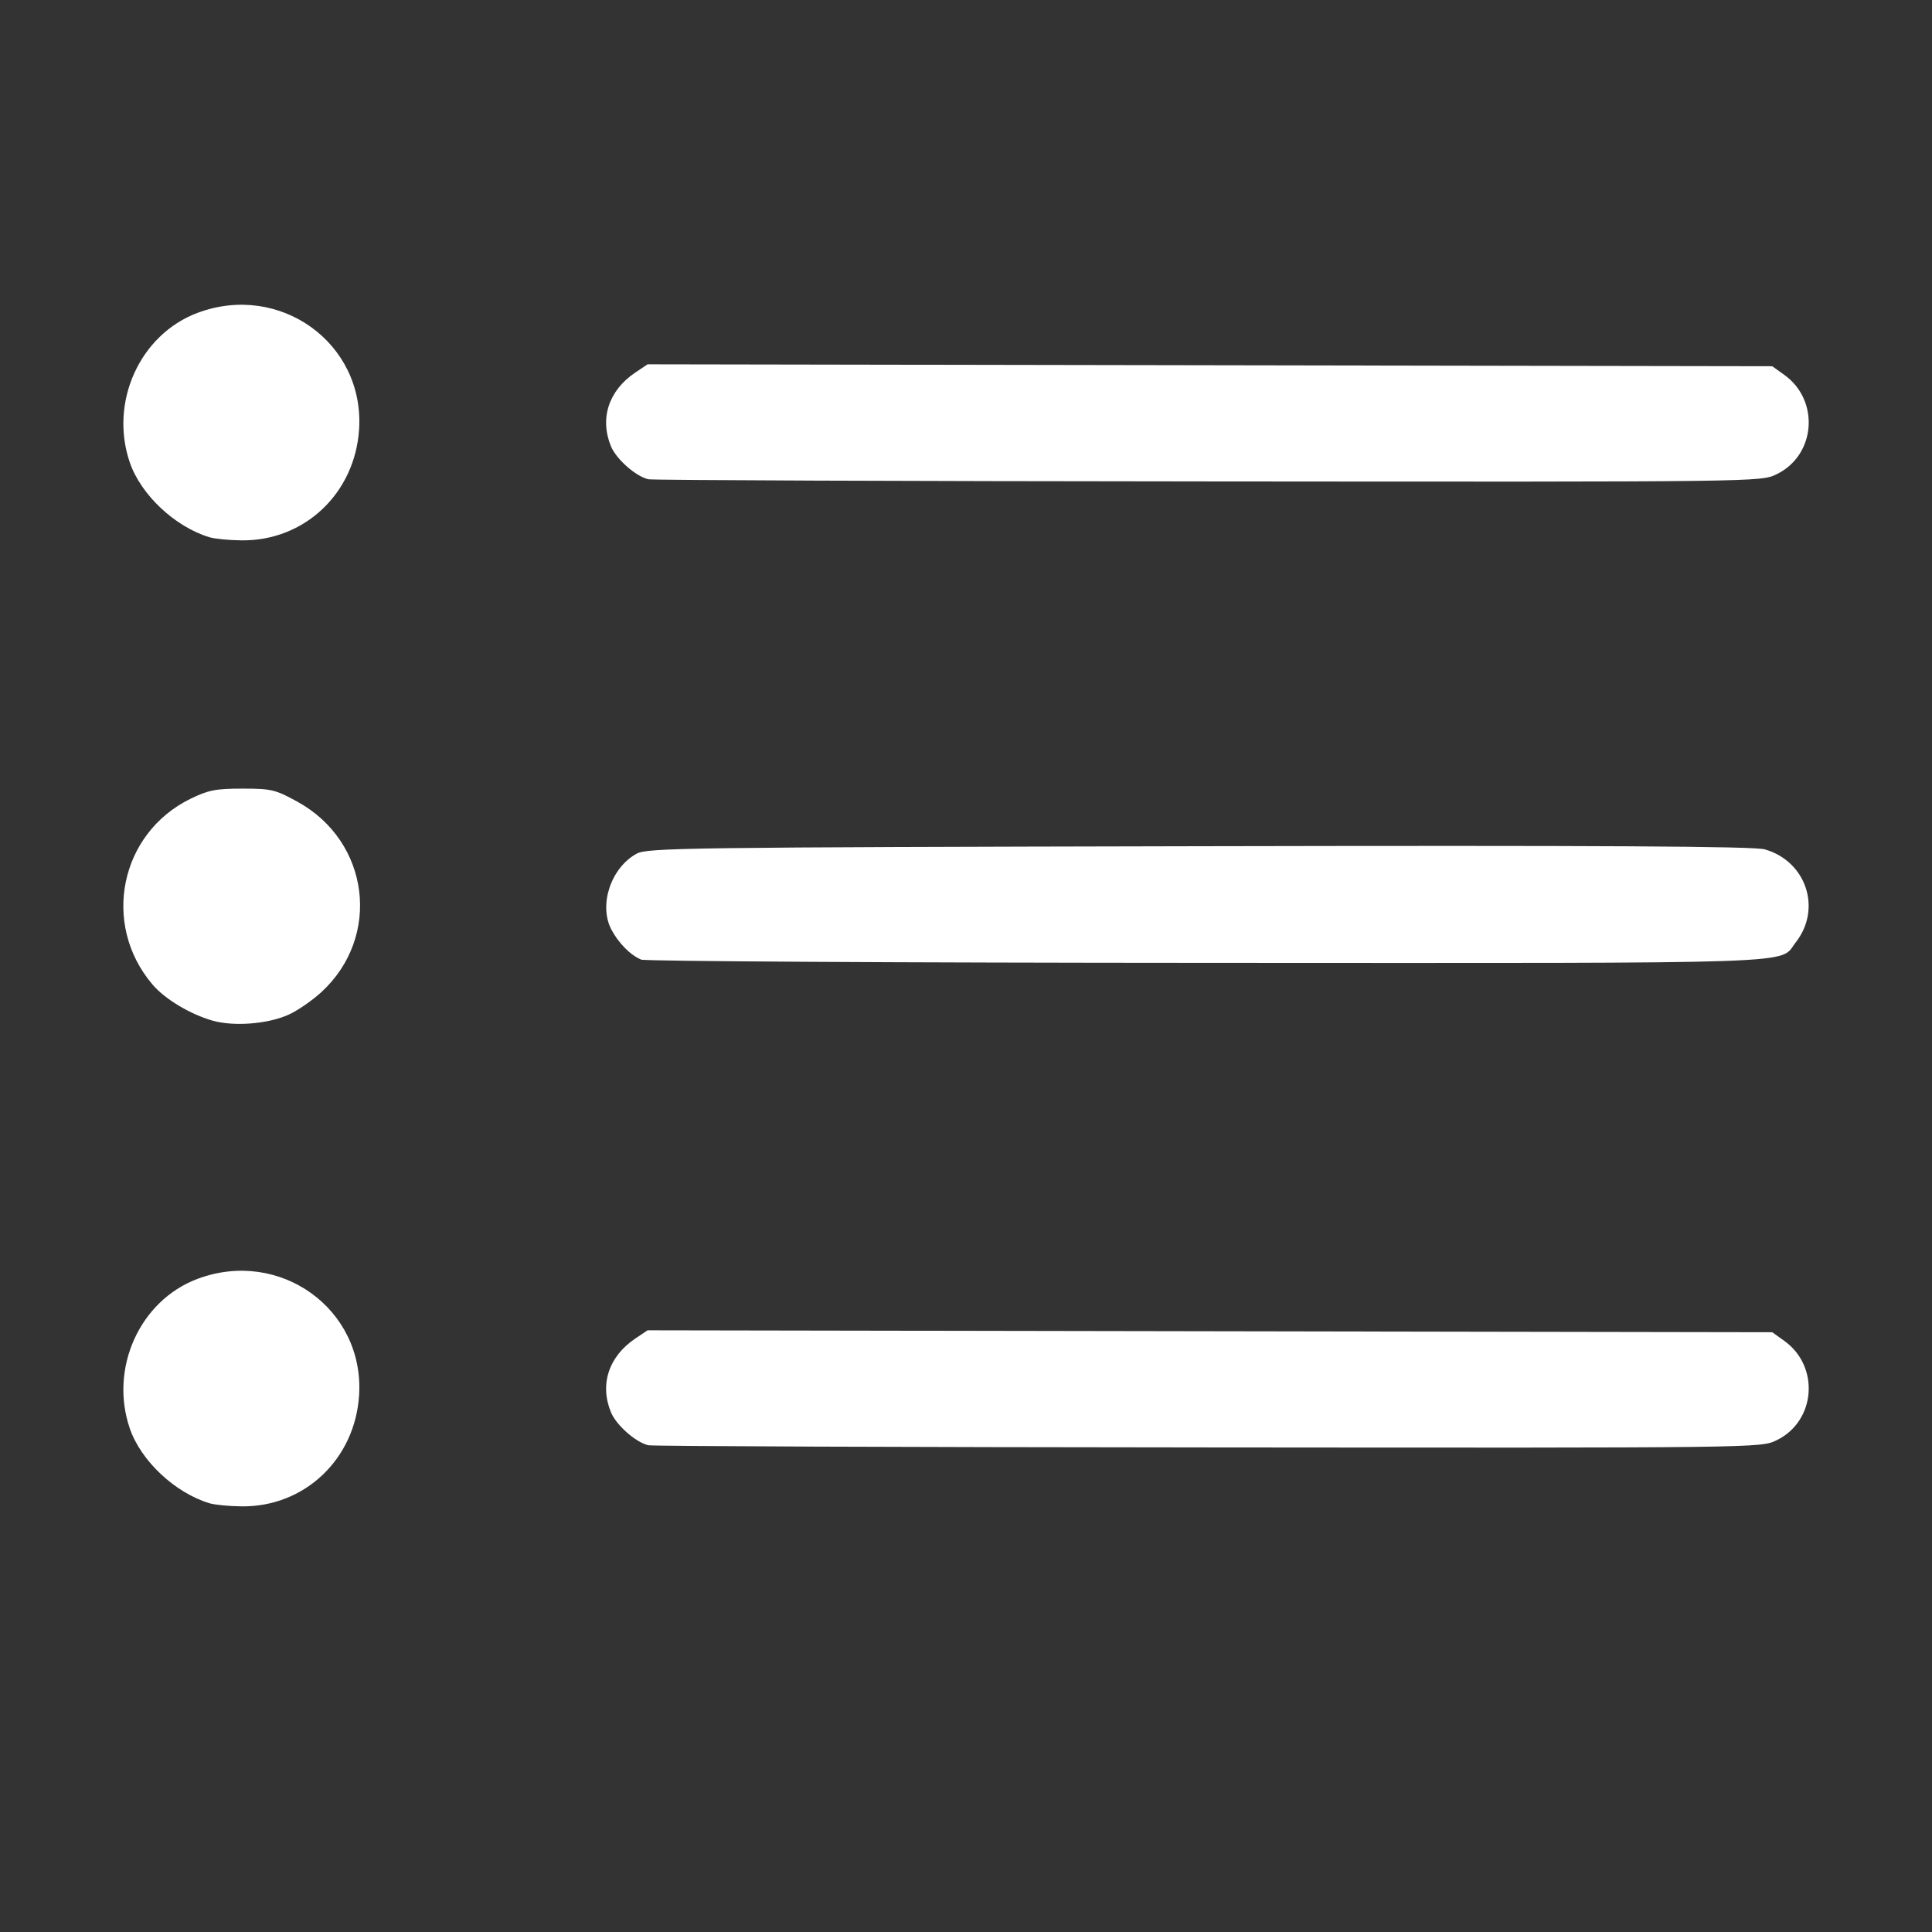
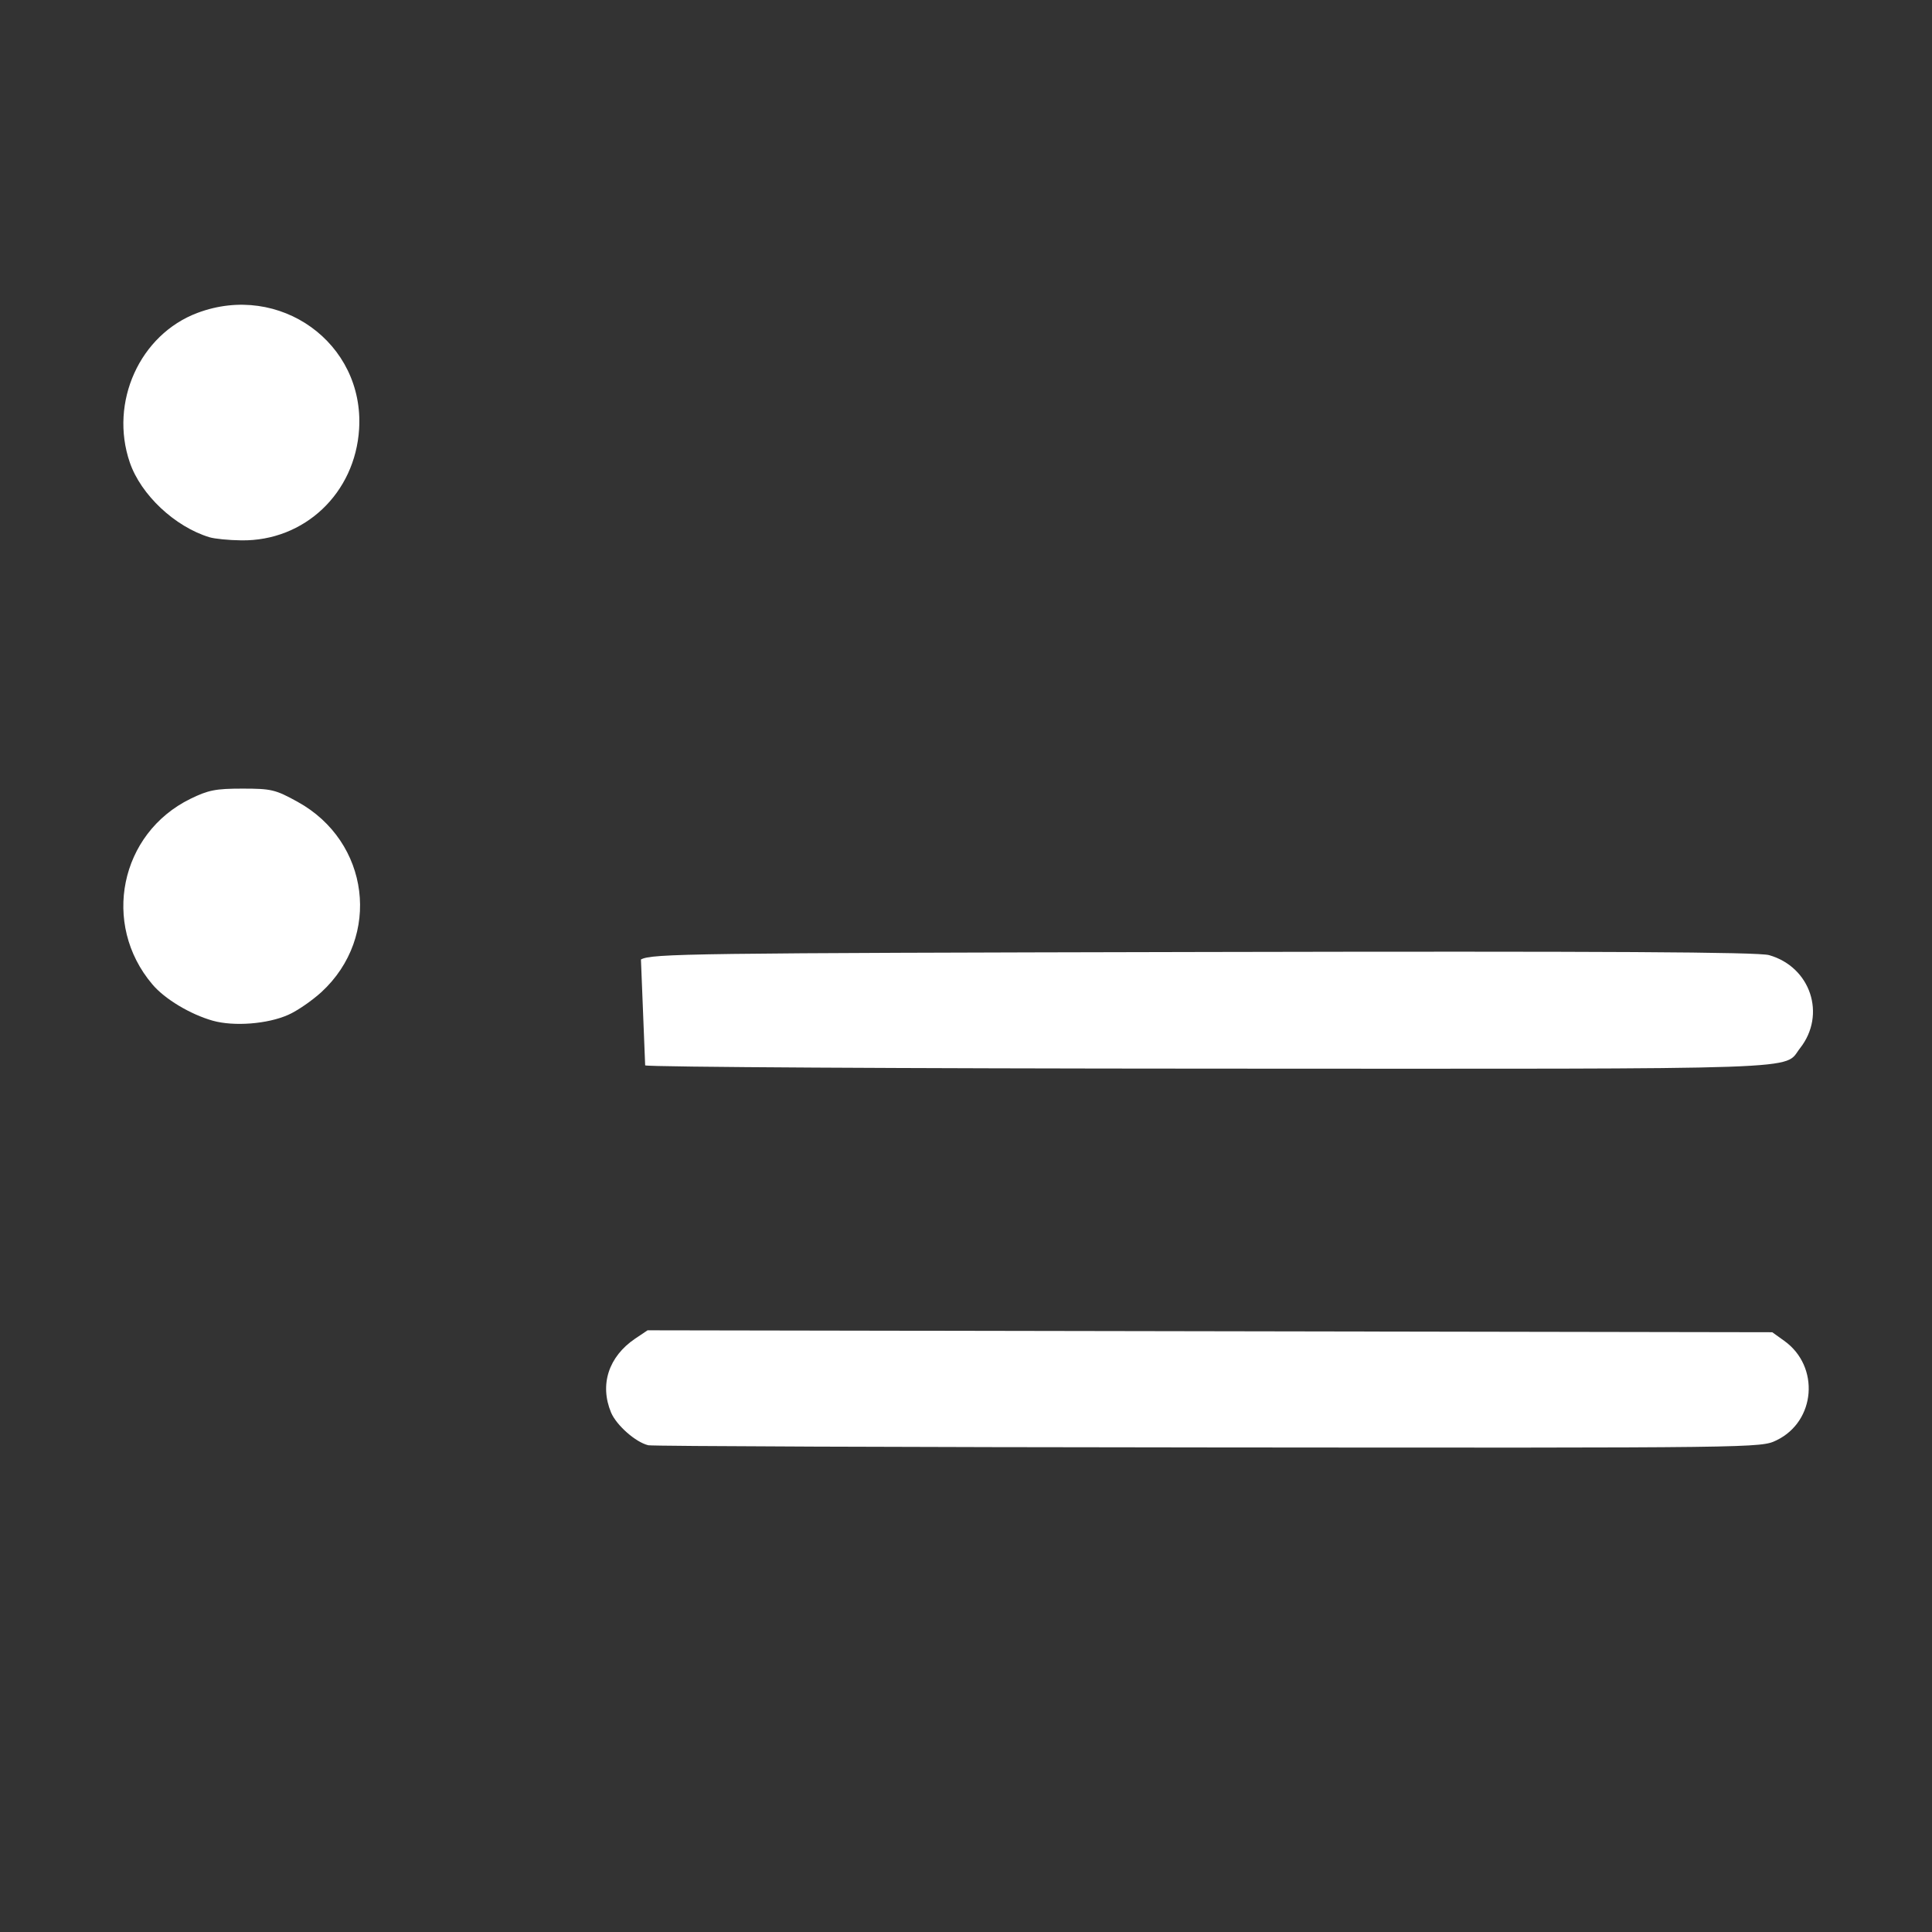
<svg xmlns="http://www.w3.org/2000/svg" xmlns:ns1="http://sodipodi.sourceforge.net/DTD/sodipodi-0.dtd" xmlns:ns2="http://www.inkscape.org/namespaces/inkscape" width="16" height="16" fill="currentColor" class="bi bi-list-ul" viewBox="0 0 16 16" version="1.1" id="svg12" ns1:docname="list-ul.svg" ns2:version="0.92.5 (2060ec1f9f, 2020-04-08)">
  <rect x="0" y="0" width="16" height="16" fill="#333333" stroke="none" />
  <defs id="defs16" />
  <ns1:namedview pagecolor="#ffffff" bordercolor="#666666" borderopacity="1" objecttolerance="10" gridtolerance="10" guidetolerance="10" ns2:pageopacity="0" ns2:pageshadow="2" ns2:window-width="1326" ns2:window-height="704" id="namedview14" showgrid="false" ns2:zoom="32.875" ns2:cx="4.2281369" ns2:cy="8" ns2:window-x="40" ns2:window-y="27" ns2:window-maximized="1" ns2:current-layer="svg12" />
  <path d="M 5,11.5 A 0.5,0.5 0 0 1 5.5,11 h 9 a 0.5,0.5 0 0 1 0,1 h -9 A 0.5,0.5 0 0 1 5,11.5 Z m 0,-4 A 0.5,0.5 0 0 1 5.5,7 h 9 a 0.5,0.5 0 0 1 0,1 h -9 A 0.5,0.5 0 0 1 5,7.5 Z m 0,-4 A 0.5,0.5 0 0 1 5.5,3 h 9 a 0.5,0.5 0 0 1 0,1 h -9 A 0.5,0.5 0 0 1 5,3.5 Z m -3,1 a 1,1 0 1 0 0,-2 1,1 0 0 0 0,2 z m 0,4 a 1,1 0 1 0 0,-2 1,1 0 0 0 0,2 z m 0,4 a 1,1 0 1 0 0,-2 1,1 0 0 0 0,2 z" id="path10" ns2:connector-curvature="0" style="display:none;fill-rule:evenodd" />
-   <path style="fill:#ffffff;stroke-width:0.03" d="M 5.369,3.969 C 5.264,3.944 5.106,3.804 5.061,3.699 4.964,3.467 5.04,3.235 5.26,3.086 l 0.103,-0.069 4.657,0.008 4.657,0.008 0.099,0.071 c 0.297,0.212 0.262,0.667 -0.064,0.824 -0.13,0.063 -0.136,0.063 -4.706,0.059 -2.517,-0.002 -4.603,-0.01 -4.637,-0.018 z" id="path20" ns2:connector-curvature="0" />
  <path style="fill:#ffffff;stroke-width:0.03" d="M 1.734,4.449 C 1.448,4.362 1.167,4.098 1.075,3.83 0.904,3.331 1.158,2.77 1.636,2.591 2.316,2.336 3.018,2.84 2.974,3.553 2.941,4.085 2.521,4.482 1.999,4.475 1.895,4.474 1.776,4.462 1.734,4.449 Z" id="path22" ns2:connector-curvature="0" />
  <path style="fill:#ffffff;stroke-width:0.03" d="M 1.762,8.453 C 1.575,8.4 1.363,8.273 1.261,8.151 0.839,7.653 0.993,6.902 1.576,6.616 c 0.149,-0.073 0.21,-0.085 0.432,-0.085 0.239,0 0.273,0.008 0.456,0.109 0.598,0.329 0.697,1.116 0.198,1.576 C 2.584,8.287 2.461,8.372 2.388,8.404 2.216,8.481 1.937,8.502 1.762,8.453 Z" id="path24" ns2:connector-curvature="0" />
  <path style="fill:#ffffff;stroke-width:0.03" d="M 5.369,11.969 C 5.264,11.944 5.106,11.804 5.061,11.699 4.964,11.467 5.04,11.235 5.26,11.086 l 0.103,-0.069 4.657,0.008 4.657,0.008 0.099,0.071 c 0.297,0.212 0.262,0.667 -0.064,0.824 -0.13,0.063 -0.136,0.063 -4.706,0.059 -2.517,-0.002 -4.603,-0.01 -4.637,-0.018 z" id="path28" ns2:connector-curvature="0" />
-   <path style="fill:#ffffff;stroke-width:0.03" d="M 1.734,12.449 C 1.448,12.362 1.167,12.098 1.075,11.83 0.904,11.331 1.158,10.77 1.636,10.591 c 0.68,-0.255 1.382,0.249 1.338,0.962 -0.033,0.532 -0.453,0.929 -0.975,0.922 -0.104,-0.001 -0.223,-0.013 -0.265,-0.026 z" id="path30" ns2:connector-curvature="0" />
-   <path style="fill:#ffffff;stroke-width:0.03" d="M 5.308,7.946 C 5.22,7.91 5.119,7.806 5.062,7.696 4.957,7.493 5.06,7.186 5.272,7.07 c 0.09,-0.049 0.396,-0.053 4.659,-0.062 3.341,-0.007 4.595,2.391e-4 4.684,0.026 0.344,0.098 0.475,0.493 0.256,0.771 -0.143,0.182 0.185,0.171 -4.87,0.169 -2.548,-0.001 -4.66,-0.013 -4.694,-0.027 z" id="path32" ns2:connector-curvature="0" />
+   <path style="fill:#ffffff;stroke-width:0.03" d="M 5.308,7.946 c 0.09,-0.049 0.396,-0.053 4.659,-0.062 3.341,-0.007 4.595,2.391e-4 4.684,0.026 0.344,0.098 0.475,0.493 0.256,0.771 -0.143,0.182 0.185,0.171 -4.87,0.169 -2.548,-0.001 -4.66,-0.013 -4.694,-0.027 z" id="path32" ns2:connector-curvature="0" />
</svg>